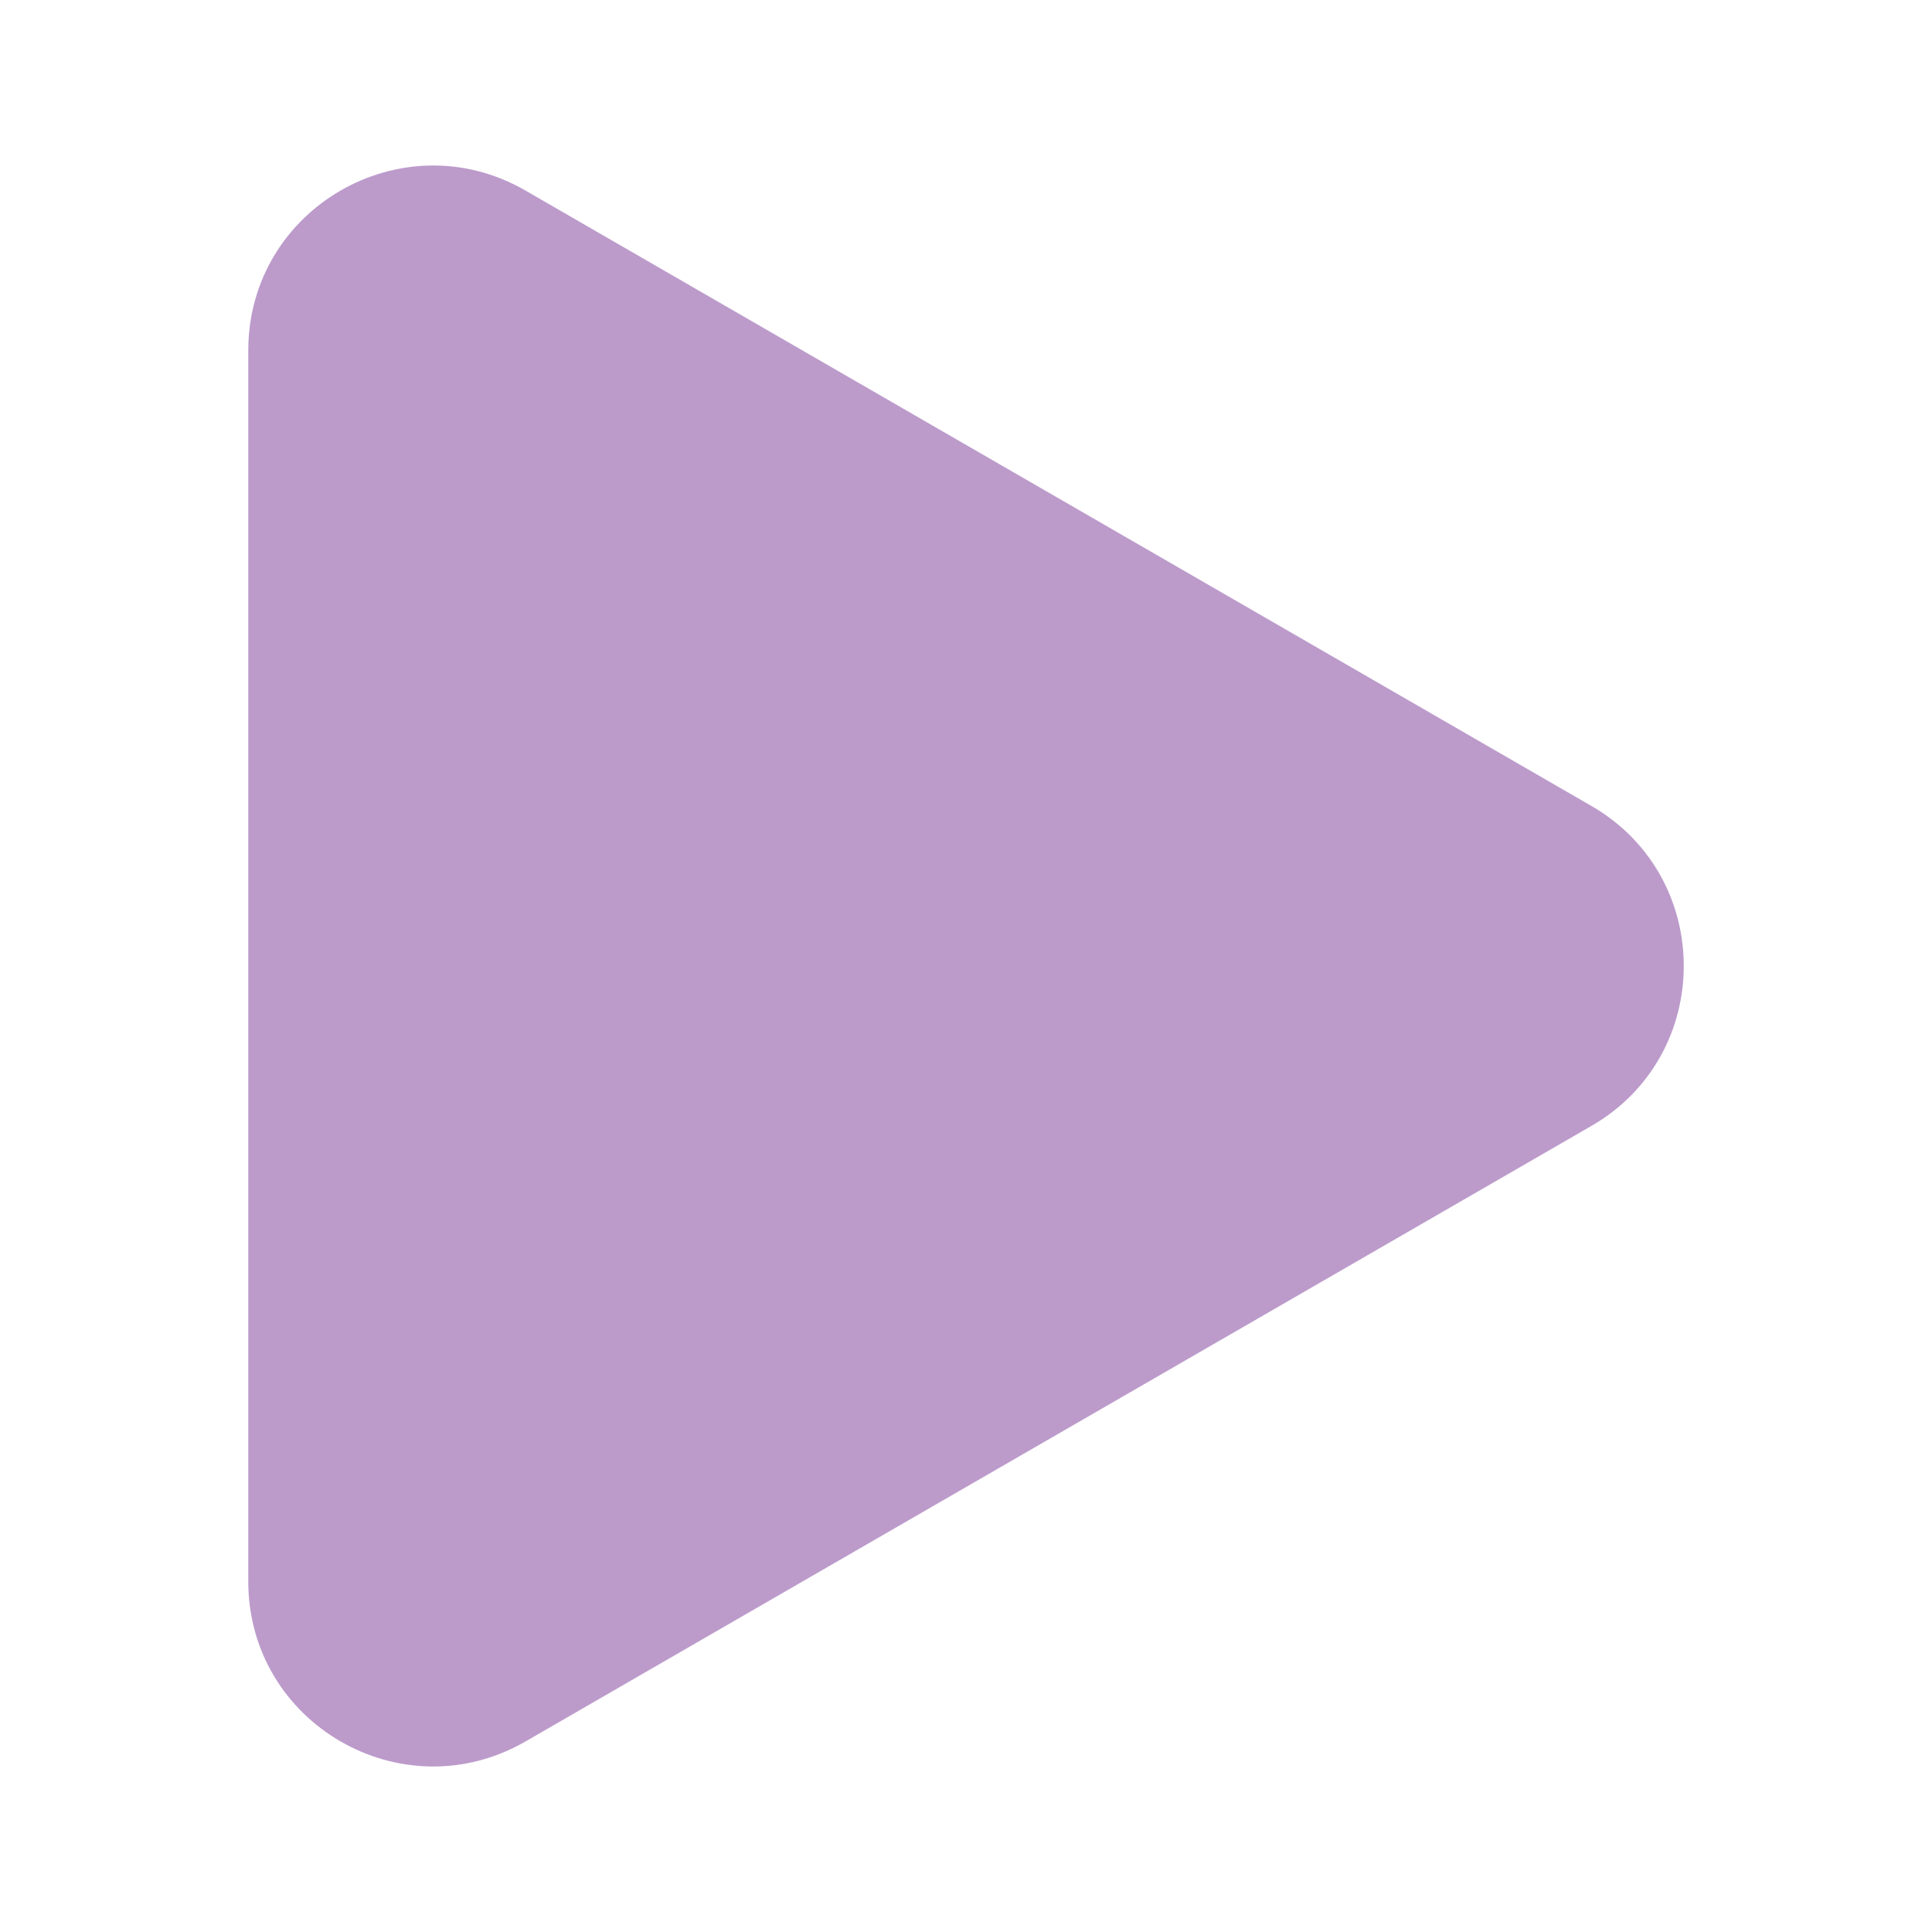
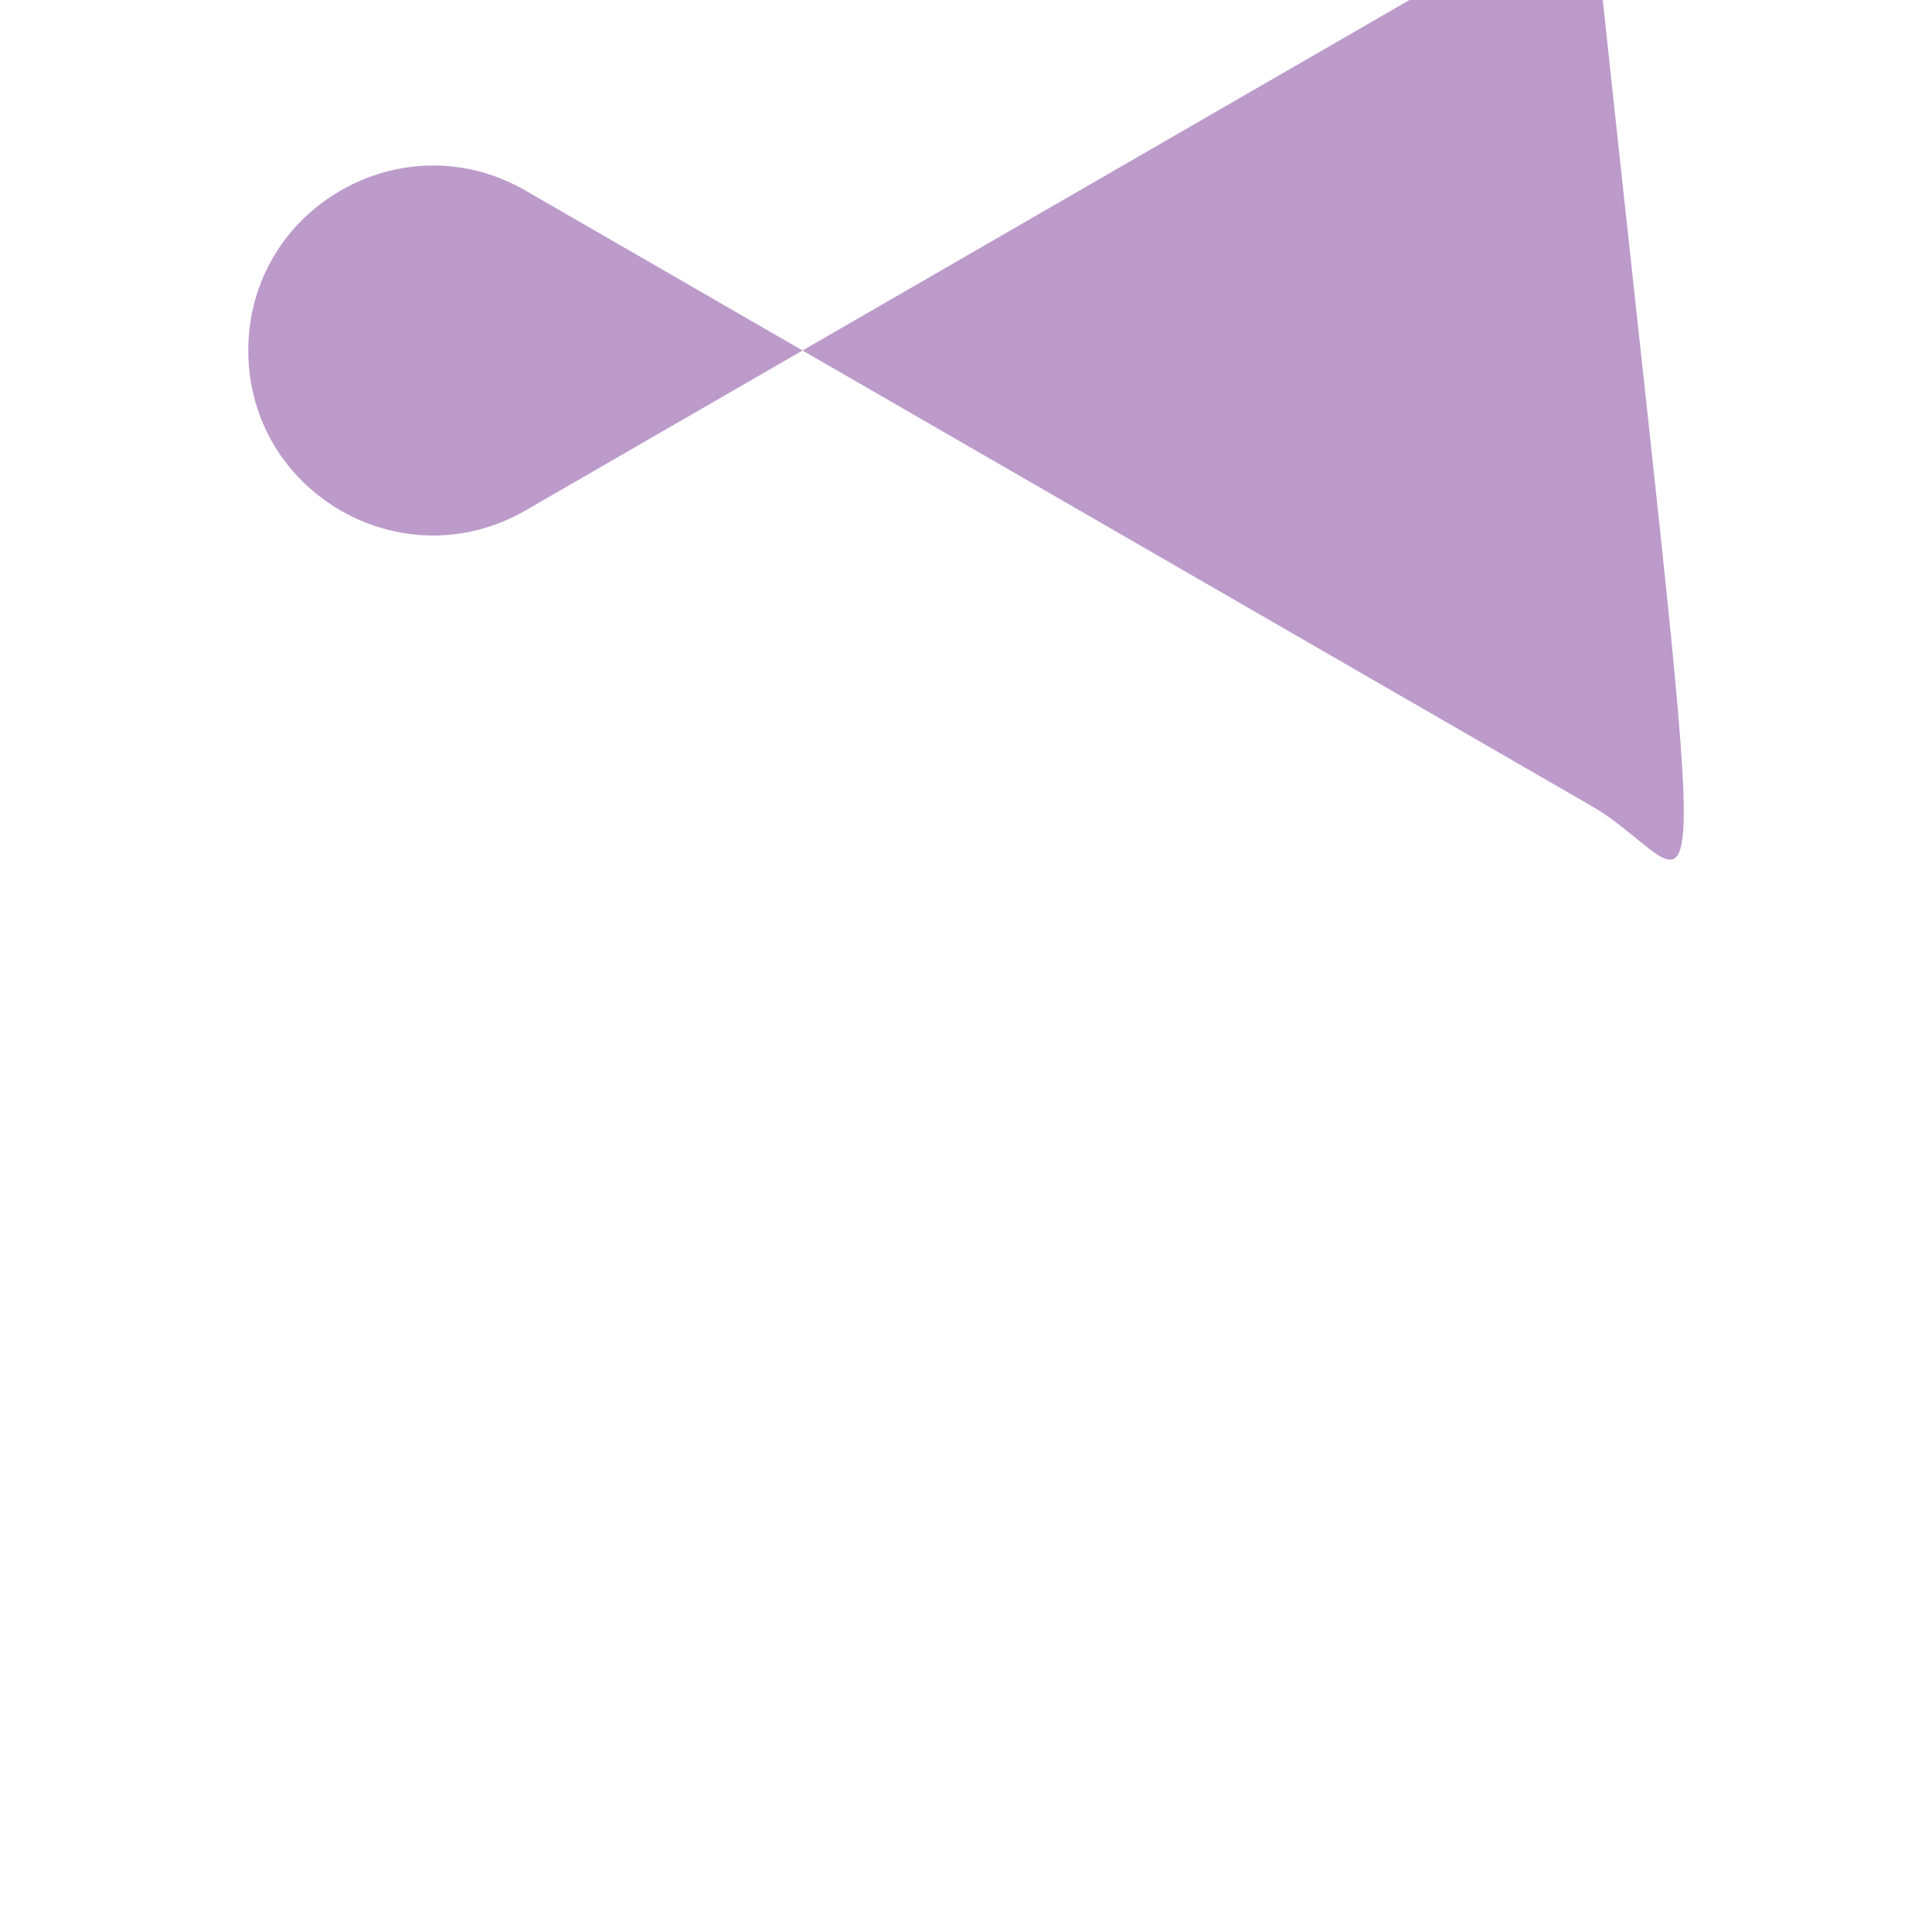
<svg xmlns="http://www.w3.org/2000/svg" id="Слой_1" x="0px" y="0px" viewBox="0 0 595.3 595.3" style="enable-background:new 0 0 595.3 595.3;" xml:space="preserve">
  <style type="text/css"> .st0{fill:#BC9BCB;} </style>
-   <path class="st0" d="M490.3,248.3L161.9,58.7c-38-21.9-85.4,5.5-85.4,49.3v379.3c0,43.8,47.4,71.2,85.4,49.3l328.5-189.7 C528.3,325,528.3,270.2,490.3,248.3z" />
+   <path class="st0" d="M490.3,248.3L161.9,58.7c-38-21.9-85.4,5.5-85.4,49.3c0,43.8,47.4,71.2,85.4,49.3l328.5-189.7 C528.3,325,528.3,270.2,490.3,248.3z" />
</svg>